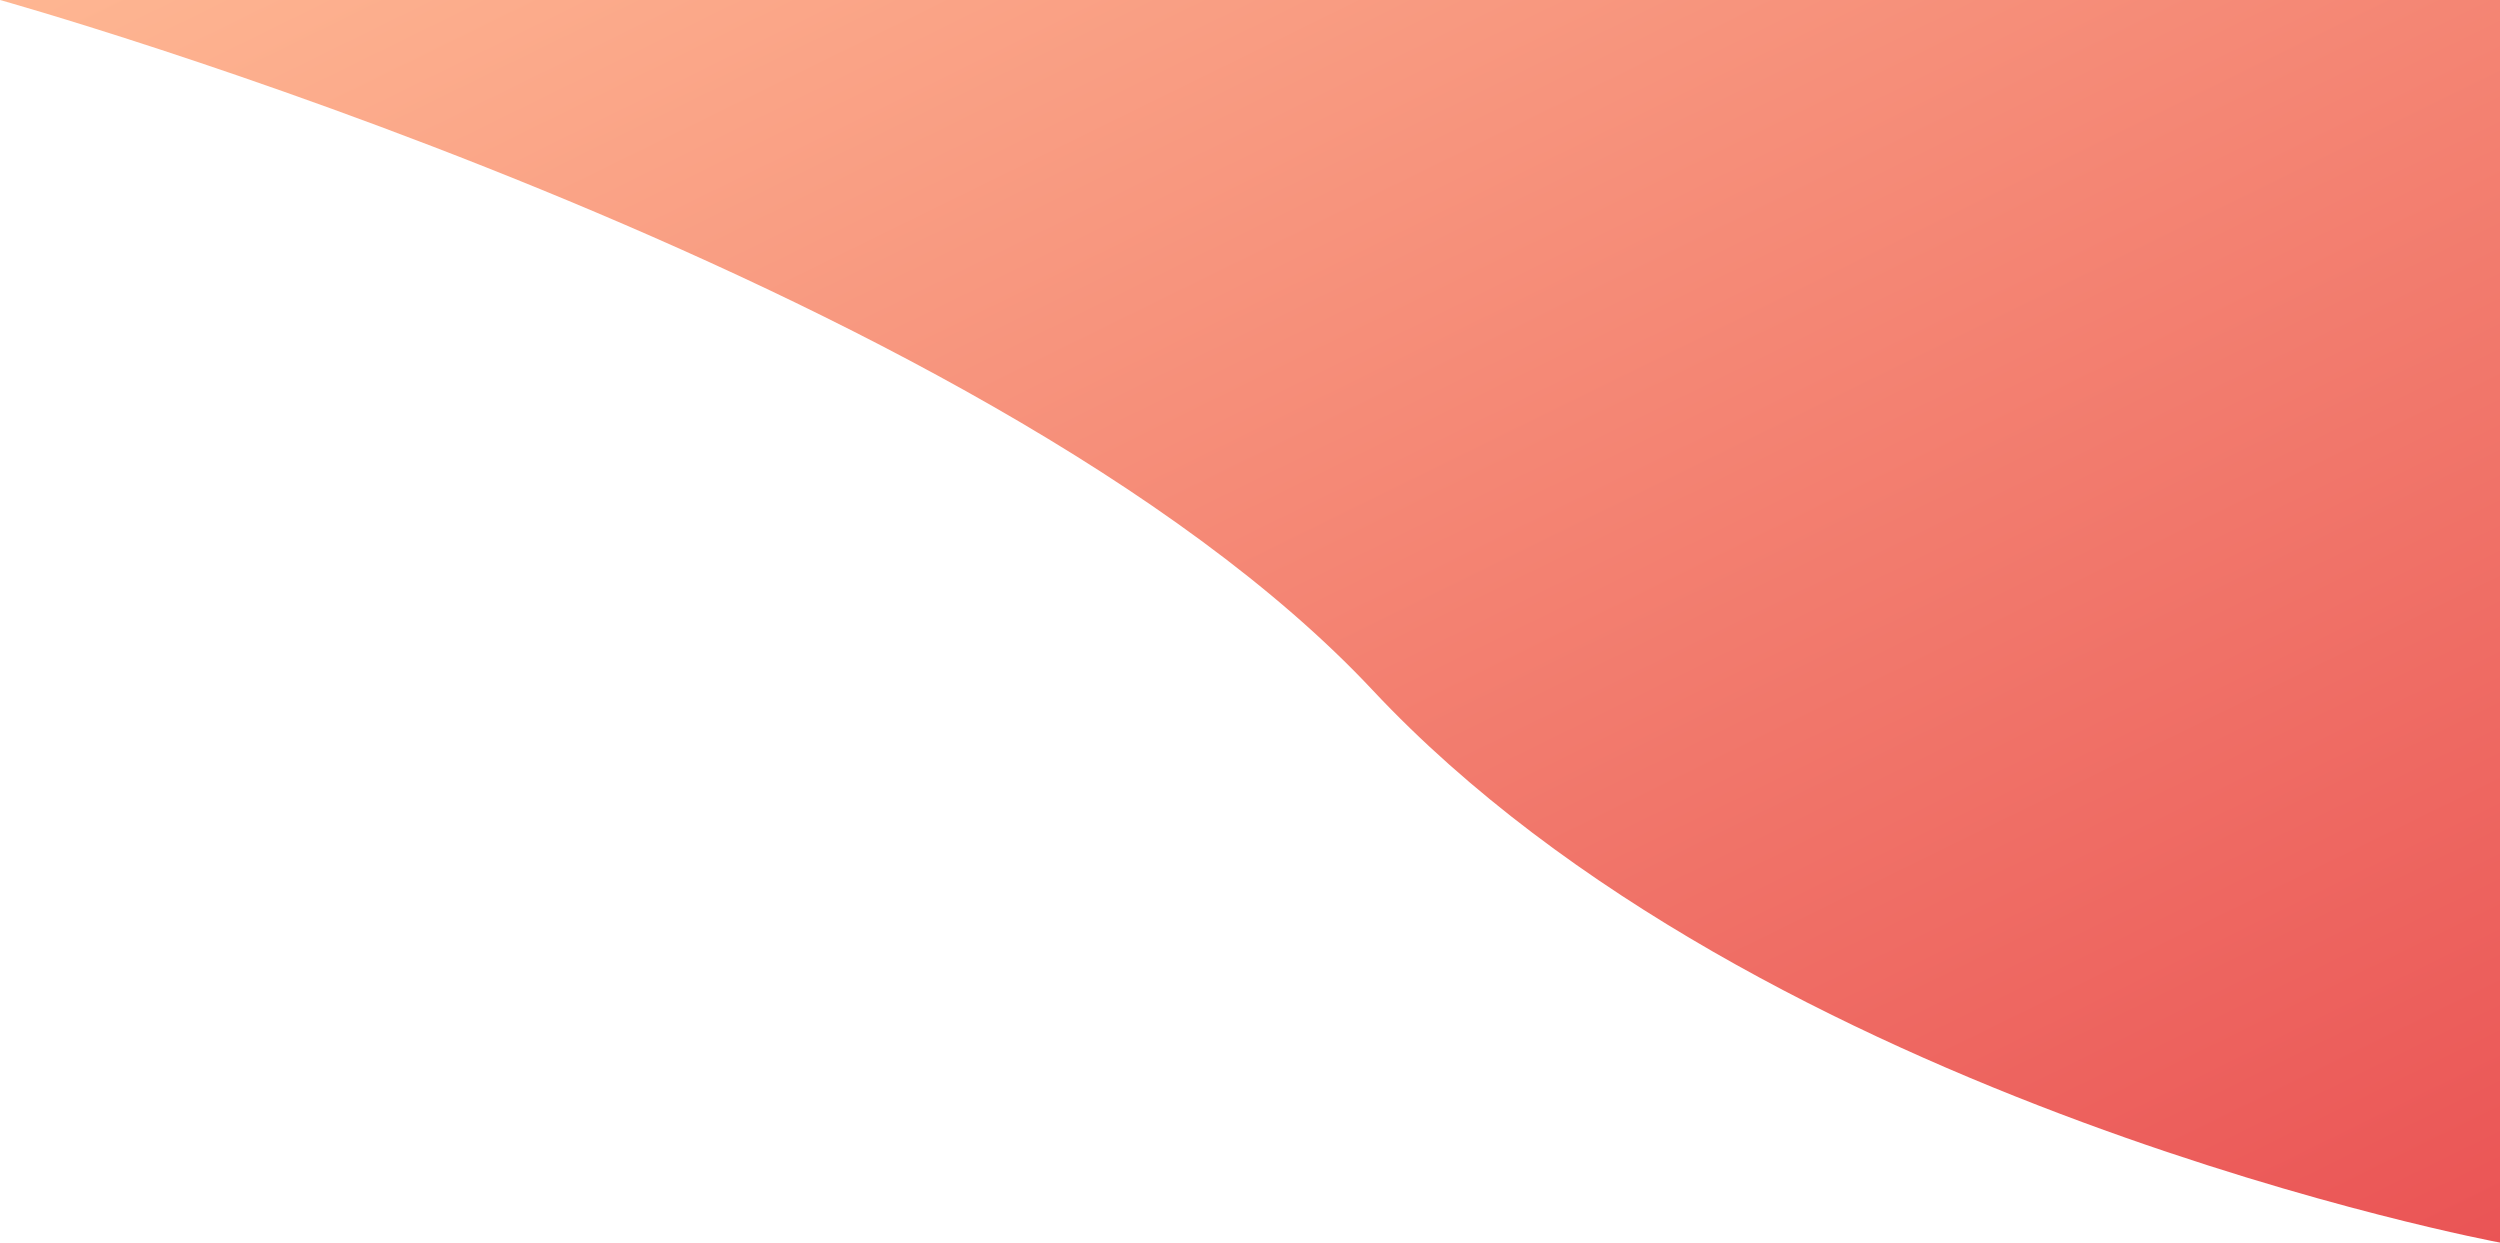
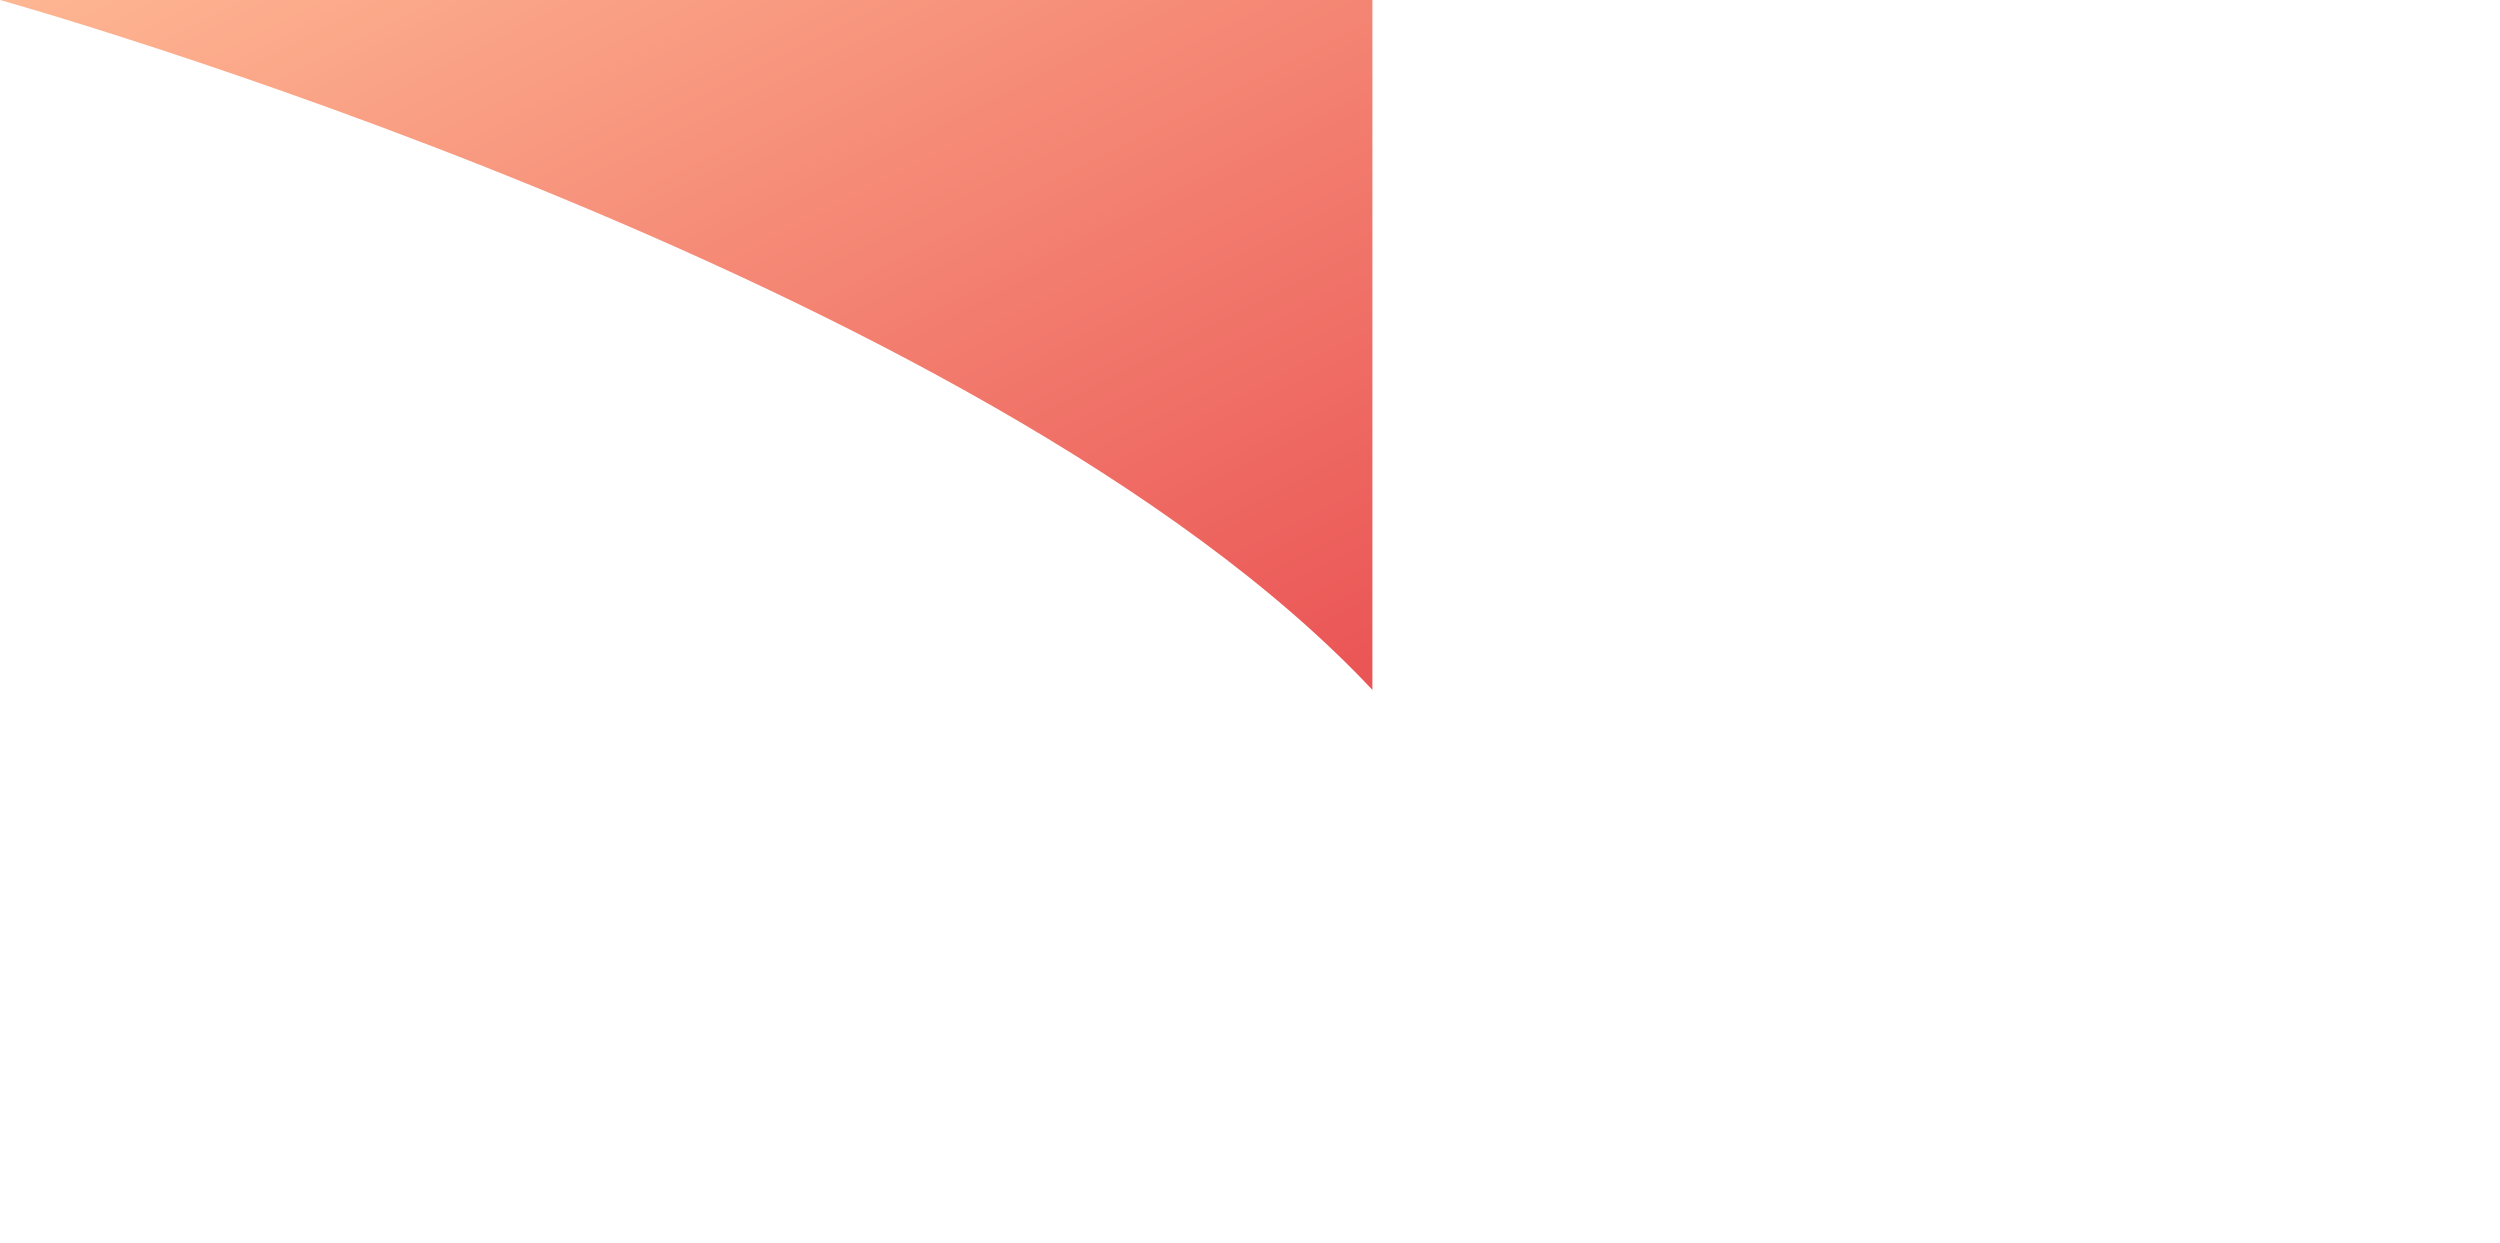
<svg xmlns="http://www.w3.org/2000/svg" width="1413.985" height="702.8" viewBox="0 0 1413.985 702.8">
  <defs>
    <linearGradient id="a" x1="1" y1="1" x2="0" gradientUnits="objectBoundingBox">
      <stop offset="0" stop-color="#EA5455" />
      <stop offset="1" stop-color="#FEB692" />
    </linearGradient>
  </defs>
-   <path d="M504.545,0s556.005,155.187,776.223,390.21S1918.53,702.8,1918.53,702.8V0Z" transform="translate(-504.545)" fill="url(#a)" />
+   <path d="M504.545,0s556.005,155.187,776.223,390.21V0Z" transform="translate(-504.545)" fill="url(#a)" />
</svg>